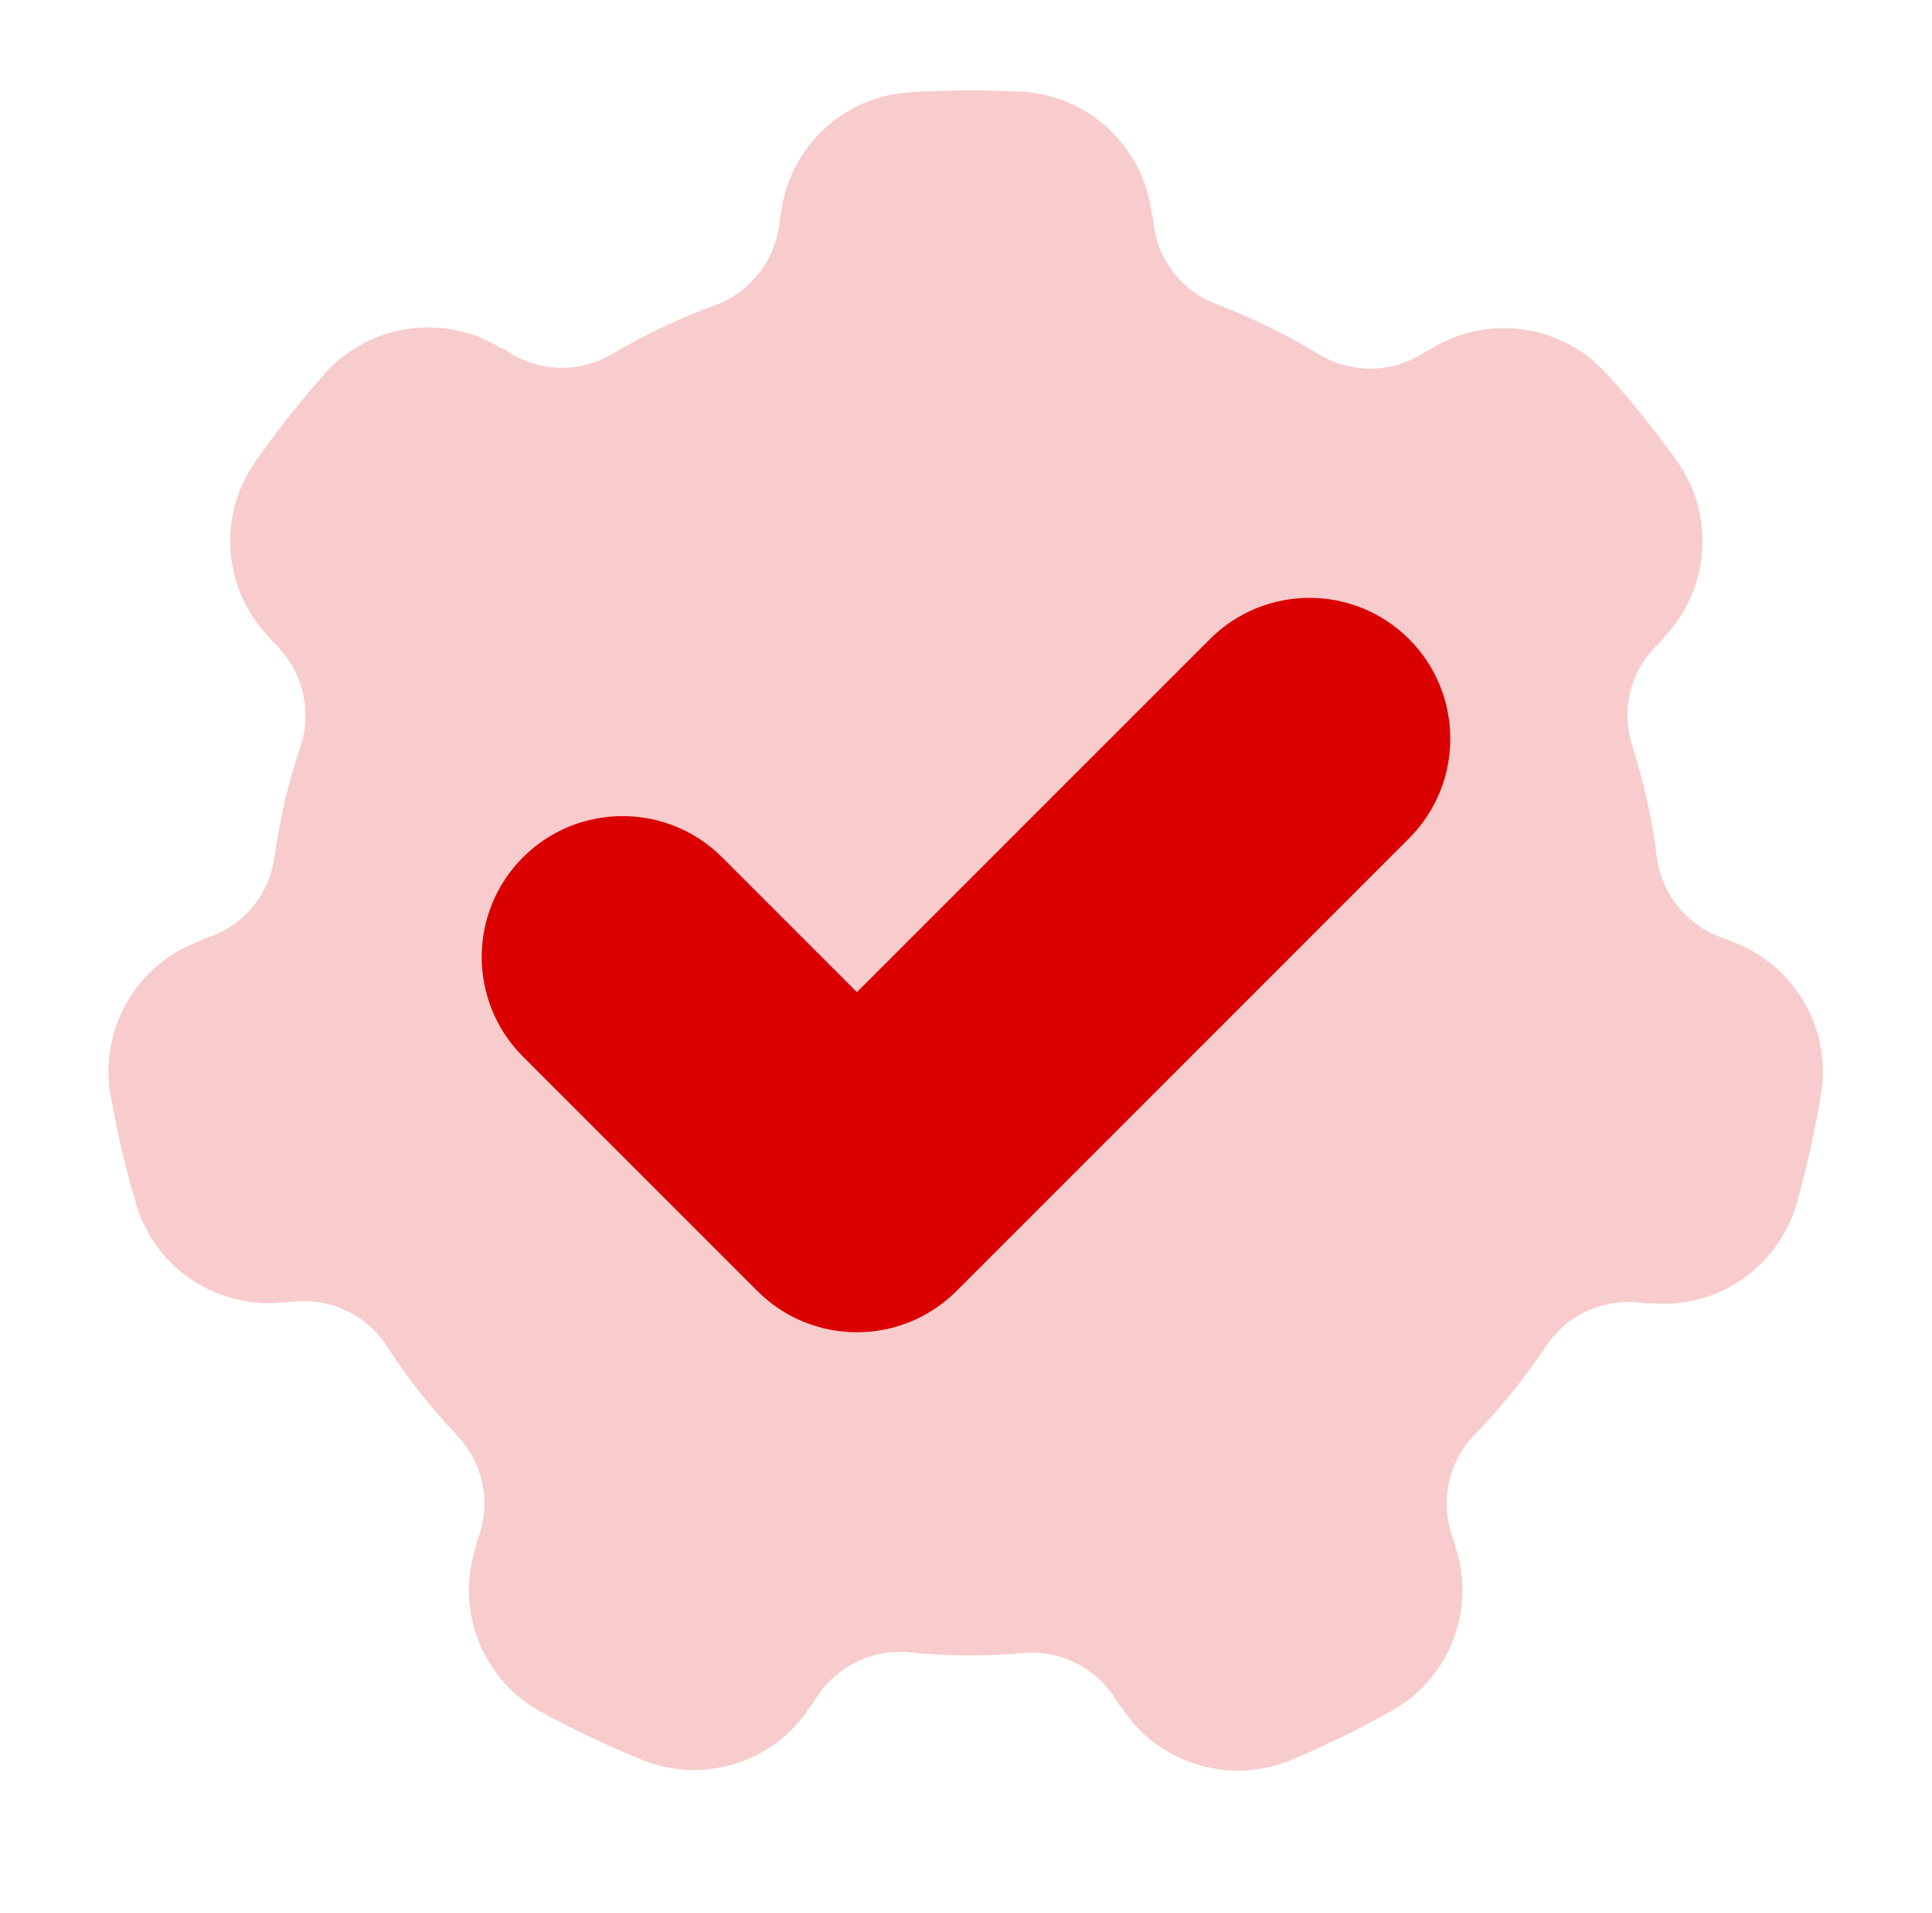
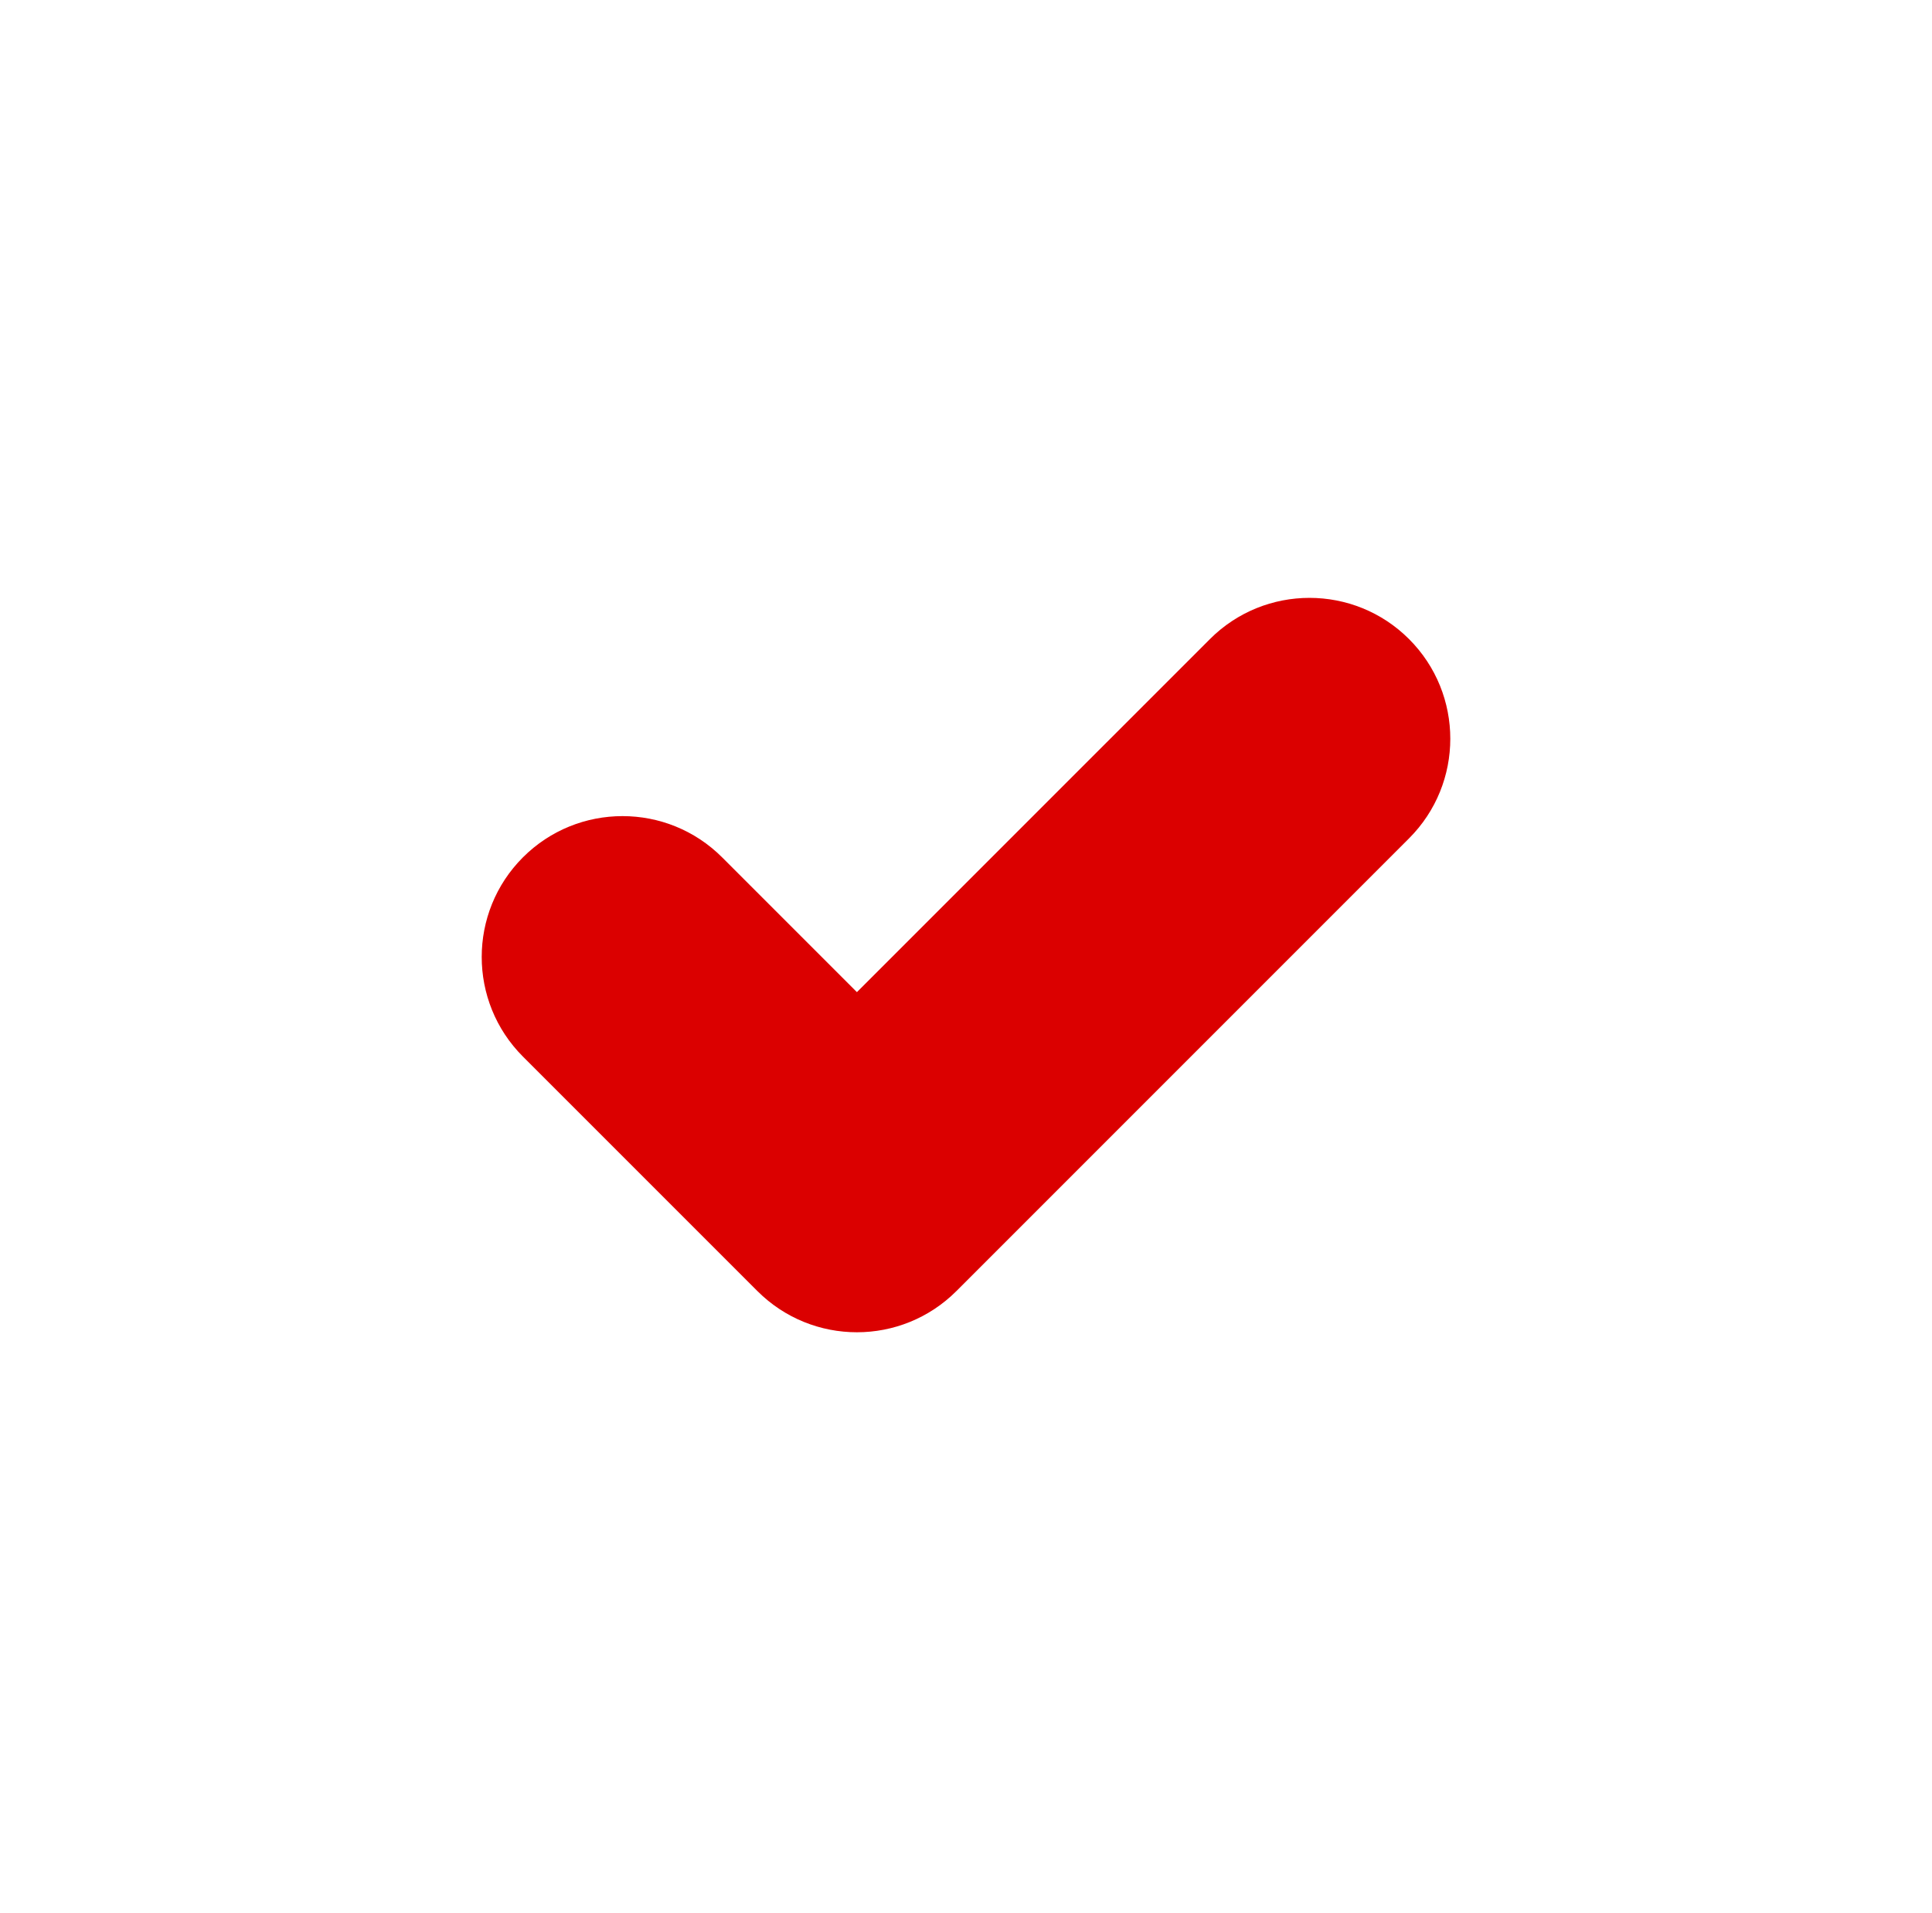
<svg xmlns="http://www.w3.org/2000/svg" width="101" height="100" viewBox="0 0 101 100" fill="none">
-   <path fill-rule="evenodd" clip-rule="evenodd" d="M40.828 11.146C40.793 11.263 40.772 11.382 40.761 11.503C40.599 13.502 39.3 15.227 37.427 15.938C35.541 16.616 33.744 17.48 32.027 18.486C32.024 18.488 32.019 18.491 32.016 18.492C30.303 19.517 28.155 19.46 26.5 18.347C26.386 18.27 26.266 18.211 26.141 18.167C23.232 16.386 19.416 16.894 17.058 19.438C17.05 19.447 17.041 19.456 17.033 19.466C15.7 20.975 14.444 22.552 13.296 24.206C13.294 24.21 13.293 24.213 13.29 24.216C11.343 27.069 11.696 30.888 14.093 33.336C14.161 33.438 14.241 33.528 14.33 33.611C15.791 34.985 16.33 37.075 15.718 38.983C15.072 40.88 14.627 42.824 14.344 44.794C14.343 44.799 14.343 44.803 14.343 44.808C14.075 46.785 12.691 48.428 10.788 49.028C10.658 49.071 10.536 49.127 10.425 49.199C7.218 50.361 5.236 53.661 5.755 57.091C5.757 57.103 5.76 57.116 5.761 57.128C6.11 59.111 6.56 61.077 7.138 63.005C7.138 63.01 7.139 63.013 7.141 63.016C8.158 66.317 11.363 68.424 14.772 68.075C14.894 68.085 15.014 68.078 15.136 68.061C17.121 67.775 19.091 68.656 20.2 70.325C21.282 72.013 22.524 73.572 23.886 75.022C23.89 75.025 23.893 75.03 23.896 75.033C25.275 76.474 25.697 78.582 24.98 80.442C24.932 80.57 24.9 80.7 24.886 80.833C23.797 84.064 25.141 87.672 28.146 89.405C28.157 89.411 28.168 89.417 28.178 89.424C29.947 90.386 31.763 91.261 33.632 92.011C33.635 92.013 33.639 92.014 33.643 92.016C36.858 93.278 40.502 92.086 42.355 89.203C42.44 89.113 42.51 89.016 42.571 88.91C43.585 87.18 45.504 86.189 47.5 86.361C49.493 86.57 51.486 86.57 53.471 86.408C53.475 86.408 53.48 86.408 53.485 86.408C55.471 86.228 57.382 87.211 58.389 88.933C58.46 89.05 58.543 89.156 58.636 89.249C60.483 92.117 64.143 93.314 67.371 92.046C67.382 92.041 67.394 92.036 67.405 92.031C69.261 91.25 71.077 90.375 72.829 89.382C72.832 89.38 72.835 89.378 72.838 89.377C75.832 87.65 77.171 84.056 76.072 80.81C76.055 80.689 76.022 80.574 75.977 80.46C75.257 78.588 75.678 76.471 77.058 75.017C78.463 73.589 79.707 72.03 80.818 70.378C80.821 70.375 80.822 70.371 80.825 70.367C81.924 68.702 83.885 67.82 85.858 68.106C85.993 68.125 86.129 68.127 86.26 68.111C89.653 68.455 92.869 66.341 93.891 63.025C93.894 63.014 93.899 63.002 93.902 62.989C94.447 61.052 94.896 59.086 95.211 57.097C95.213 57.094 95.213 57.089 95.213 57.086C95.73 53.67 93.755 50.383 90.532 49.217C90.427 49.155 90.316 49.11 90.199 49.072C88.288 48.469 86.894 46.819 86.618 44.835C86.377 42.846 85.935 40.902 85.335 39.003C85.333 38.999 85.332 38.994 85.332 38.989C84.715 37.094 85.247 35.011 86.702 33.645C86.8 33.552 86.886 33.447 86.955 33.335C89.34 30.895 89.693 27.063 87.738 24.197C87.73 24.188 87.724 24.177 87.716 24.166C86.541 22.532 85.285 20.955 83.927 19.469C83.924 19.466 83.921 19.463 83.919 19.46C81.569 16.927 77.769 16.421 74.847 18.214C74.733 18.258 74.629 18.316 74.527 18.385C72.863 19.502 70.704 19.563 68.98 18.541C67.275 17.489 65.478 16.624 63.622 15.908C63.618 15.906 63.613 15.905 63.608 15.903C61.741 15.203 60.446 13.488 60.285 11.5C60.272 11.363 60.244 11.23 60.199 11.103C59.761 7.706 56.993 5.056 53.544 4.799C53.532 4.799 53.519 4.797 53.507 4.797C51.496 4.696 49.48 4.696 47.471 4.83C47.466 4.831 47.463 4.831 47.46 4.831C44.014 5.088 41.249 7.746 40.828 11.146Z" fill="#F8CCCC" />
  <path fill-rule="evenodd" clip-rule="evenodd" d="M44.797 51.858L37.75 44.812C34.877 41.939 30.211 41.939 27.338 44.812C24.464 47.686 24.464 52.352 27.338 55.227L39.591 67.478C42.466 70.355 47.128 70.355 50.003 67.478L73.663 43.819C76.536 40.945 76.536 36.28 73.663 33.406C70.789 30.531 66.124 30.531 63.25 33.406L44.797 51.858Z" fill="#DB0000" />
</svg>